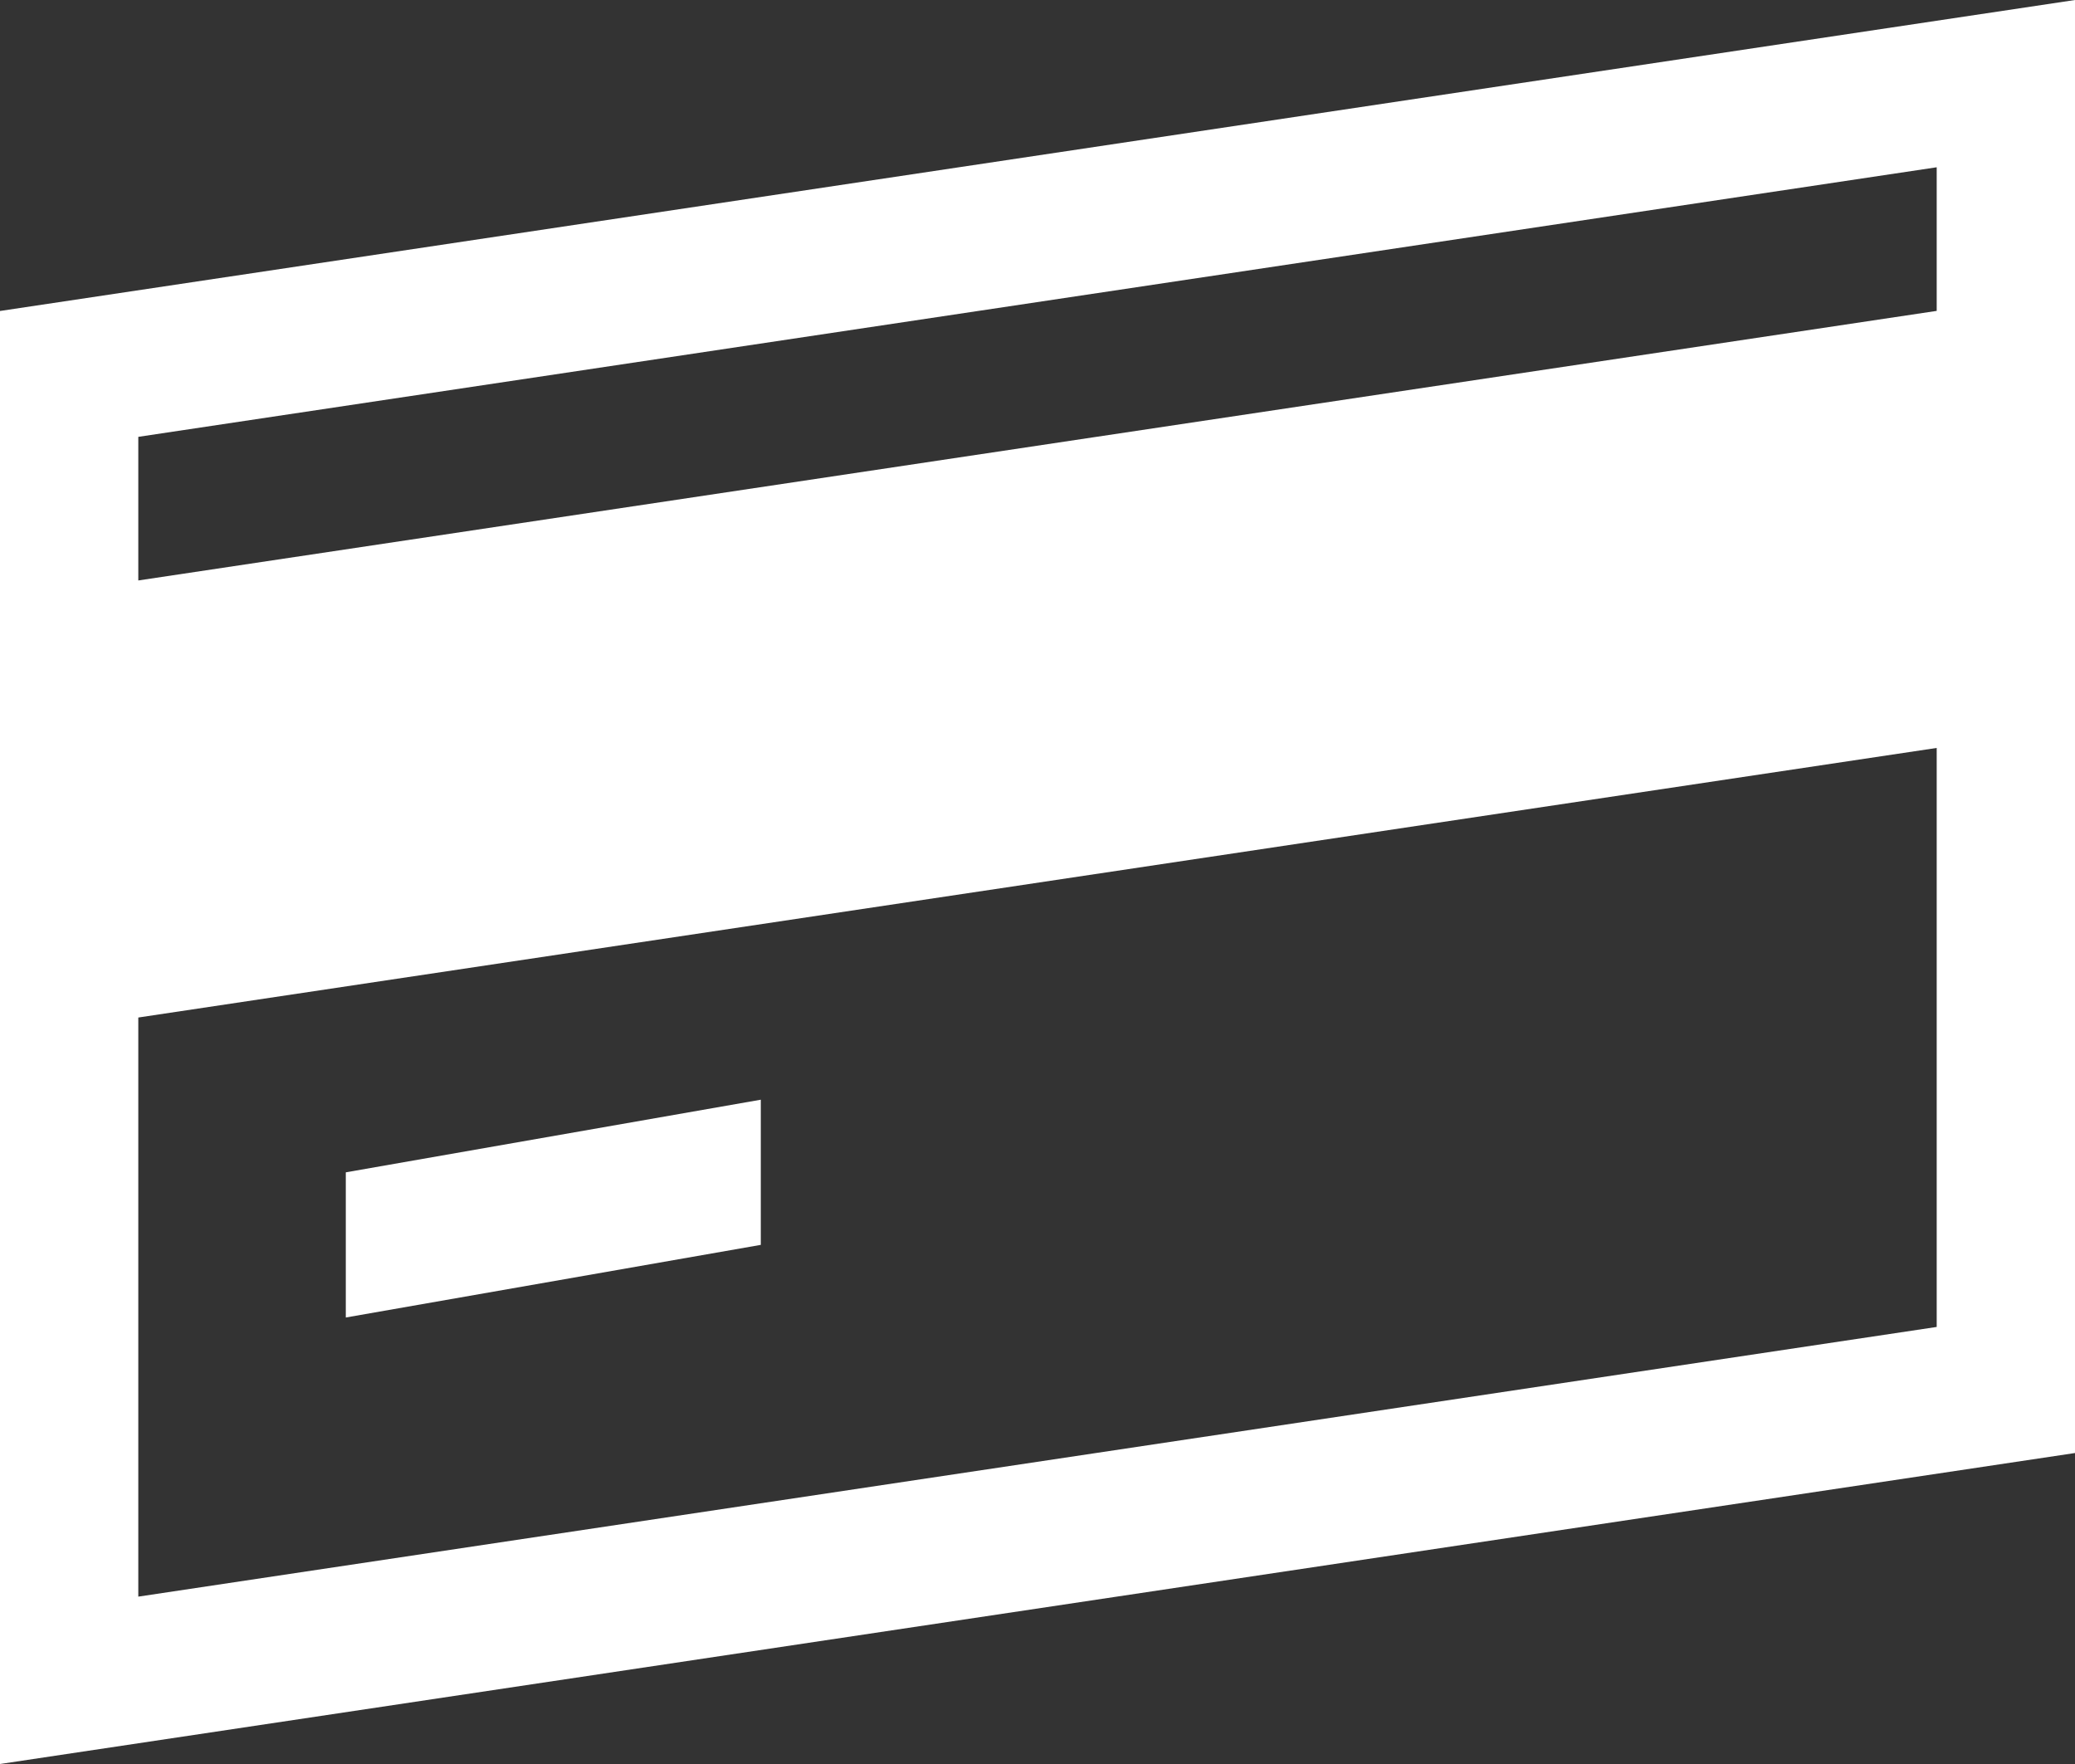
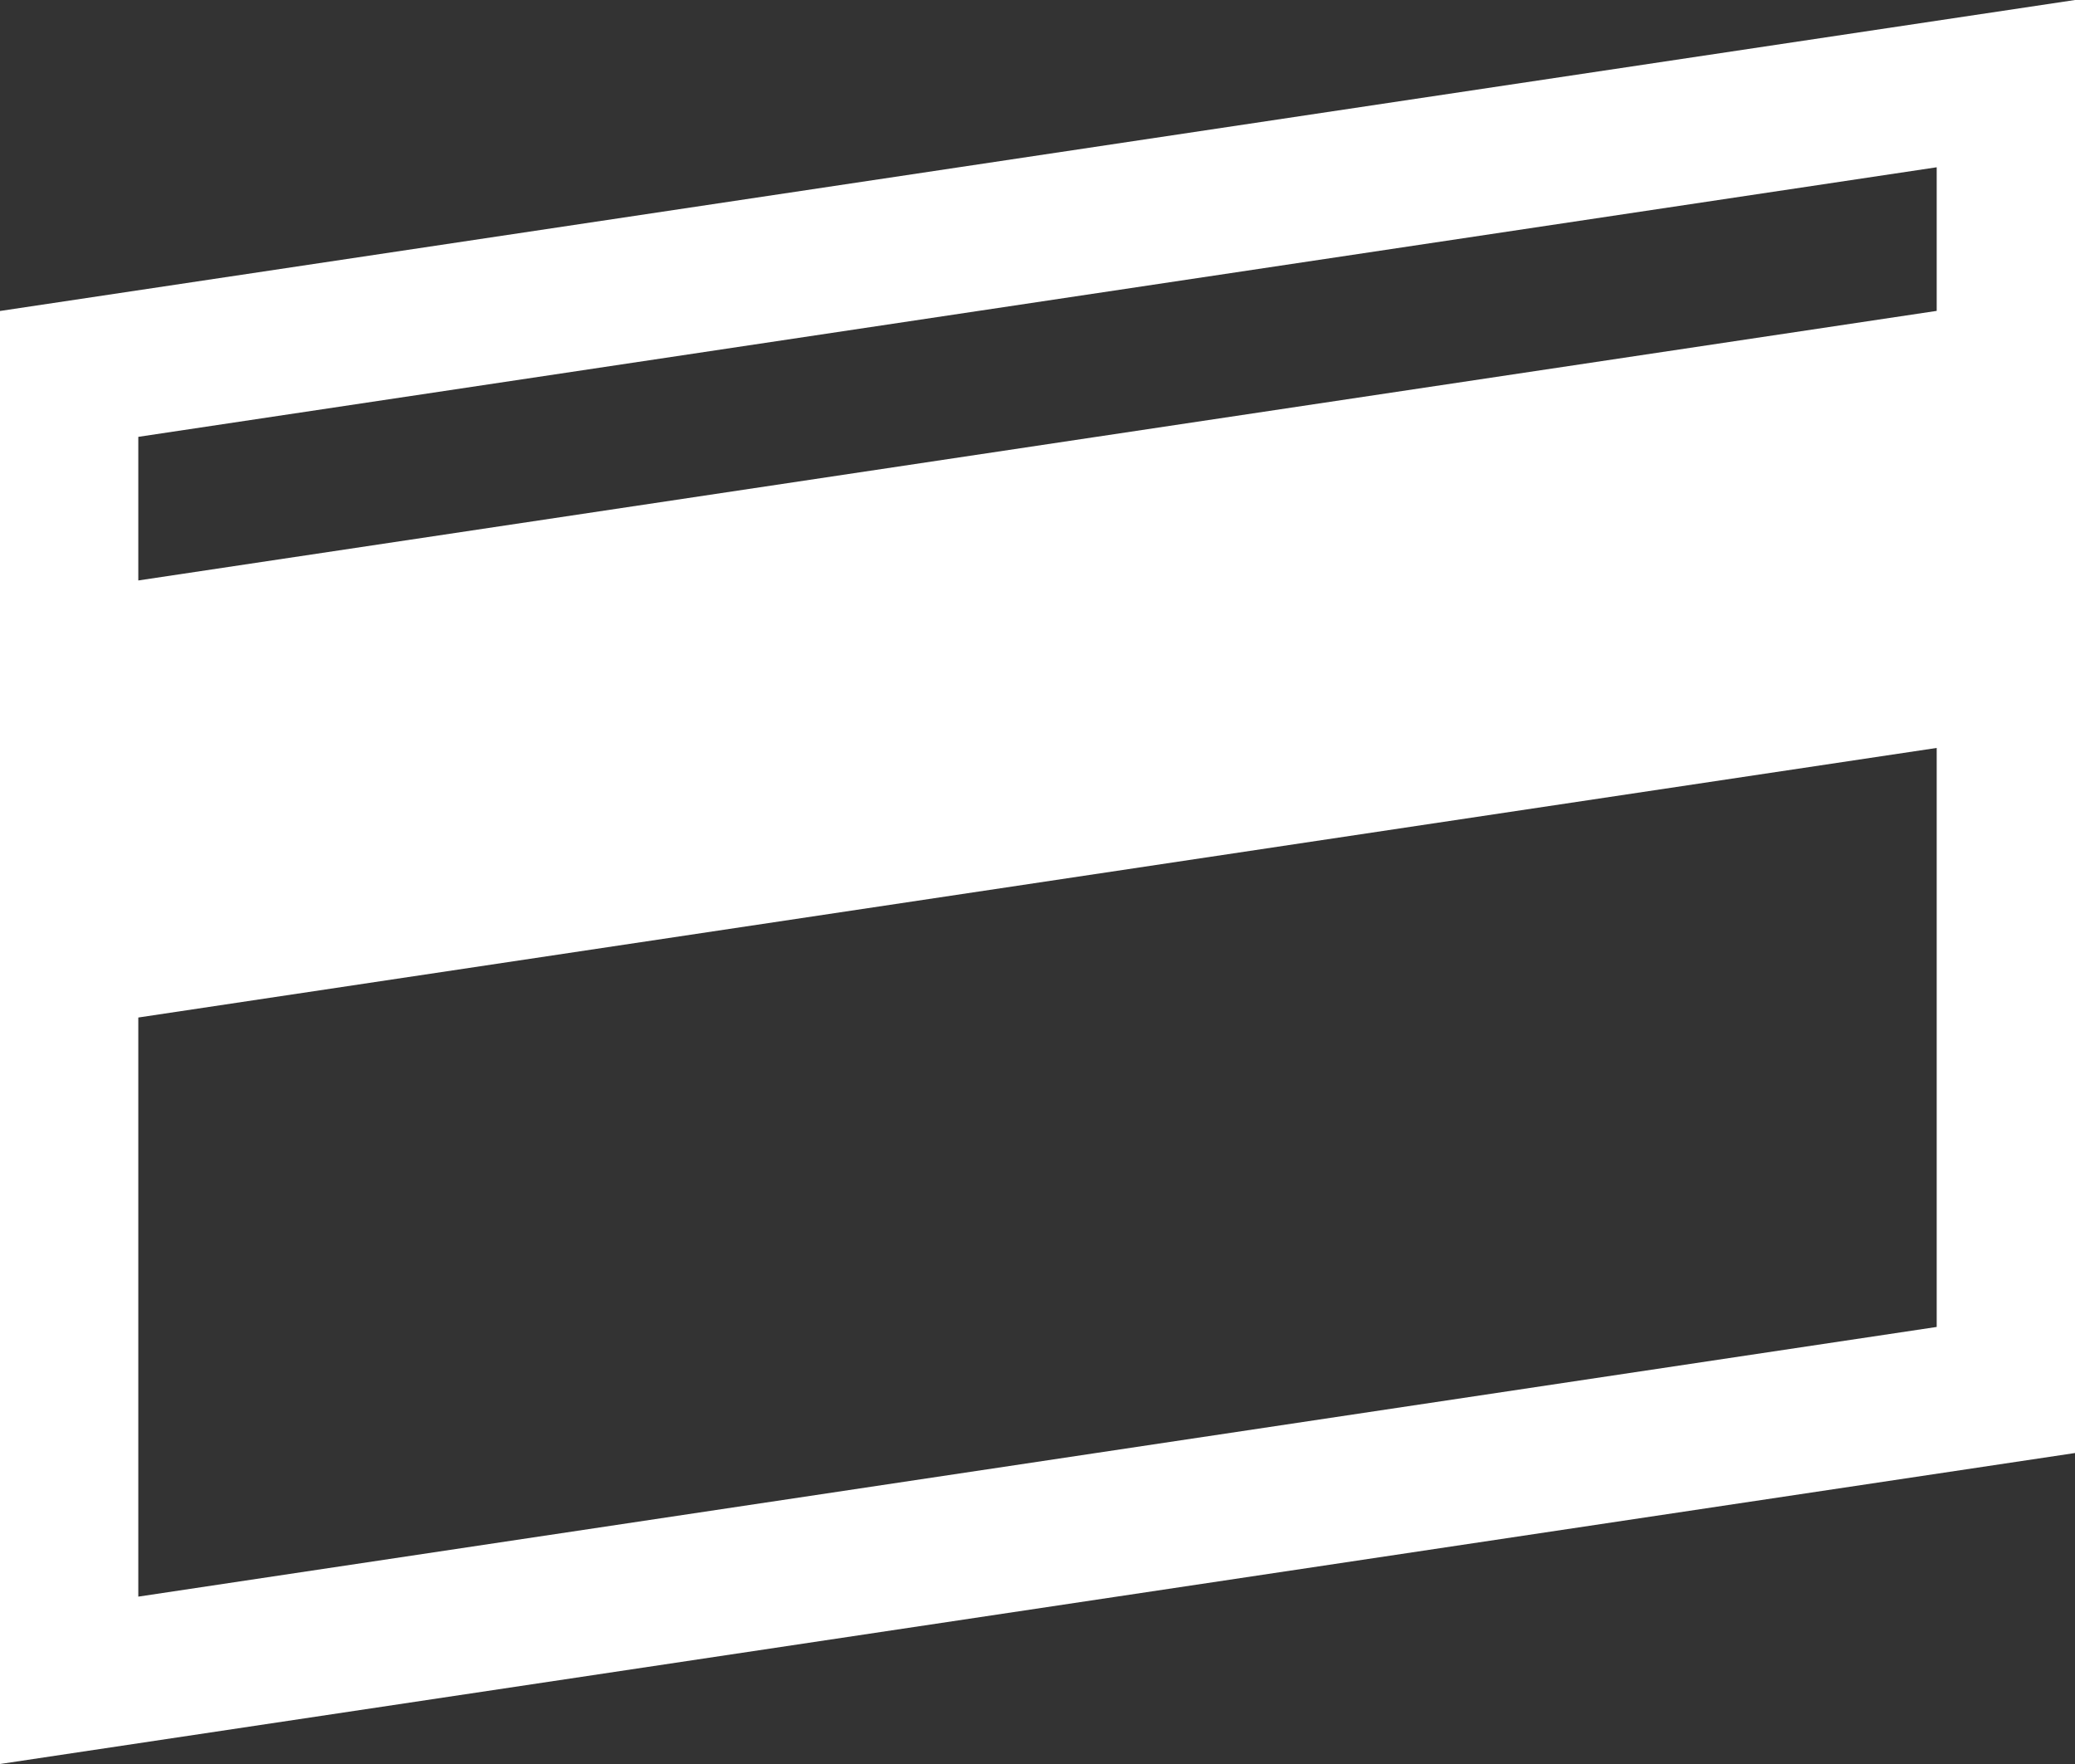
<svg xmlns="http://www.w3.org/2000/svg" width="20" height="17" viewBox="0 0 20 17" fill="none">
  <rect x="0" y="0" width="20" height="17" fill="#333333" stroke="none" />
-   <path d="M7.333 11.997L3.333 12.697V11.298L7.333 10.598V11.997Z" fill="white" />
  <path fill-rule="evenodd" clip-rule="evenodd" d="M20 14.003L0 17V2.997L20 0V14.003ZM1.333 9.806V15.387L18.667 12.788V7.208L1.333 9.806ZM1.333 4.21V5.594L18.667 2.996V1.612L1.333 4.21Z" fill="white" />
</svg>